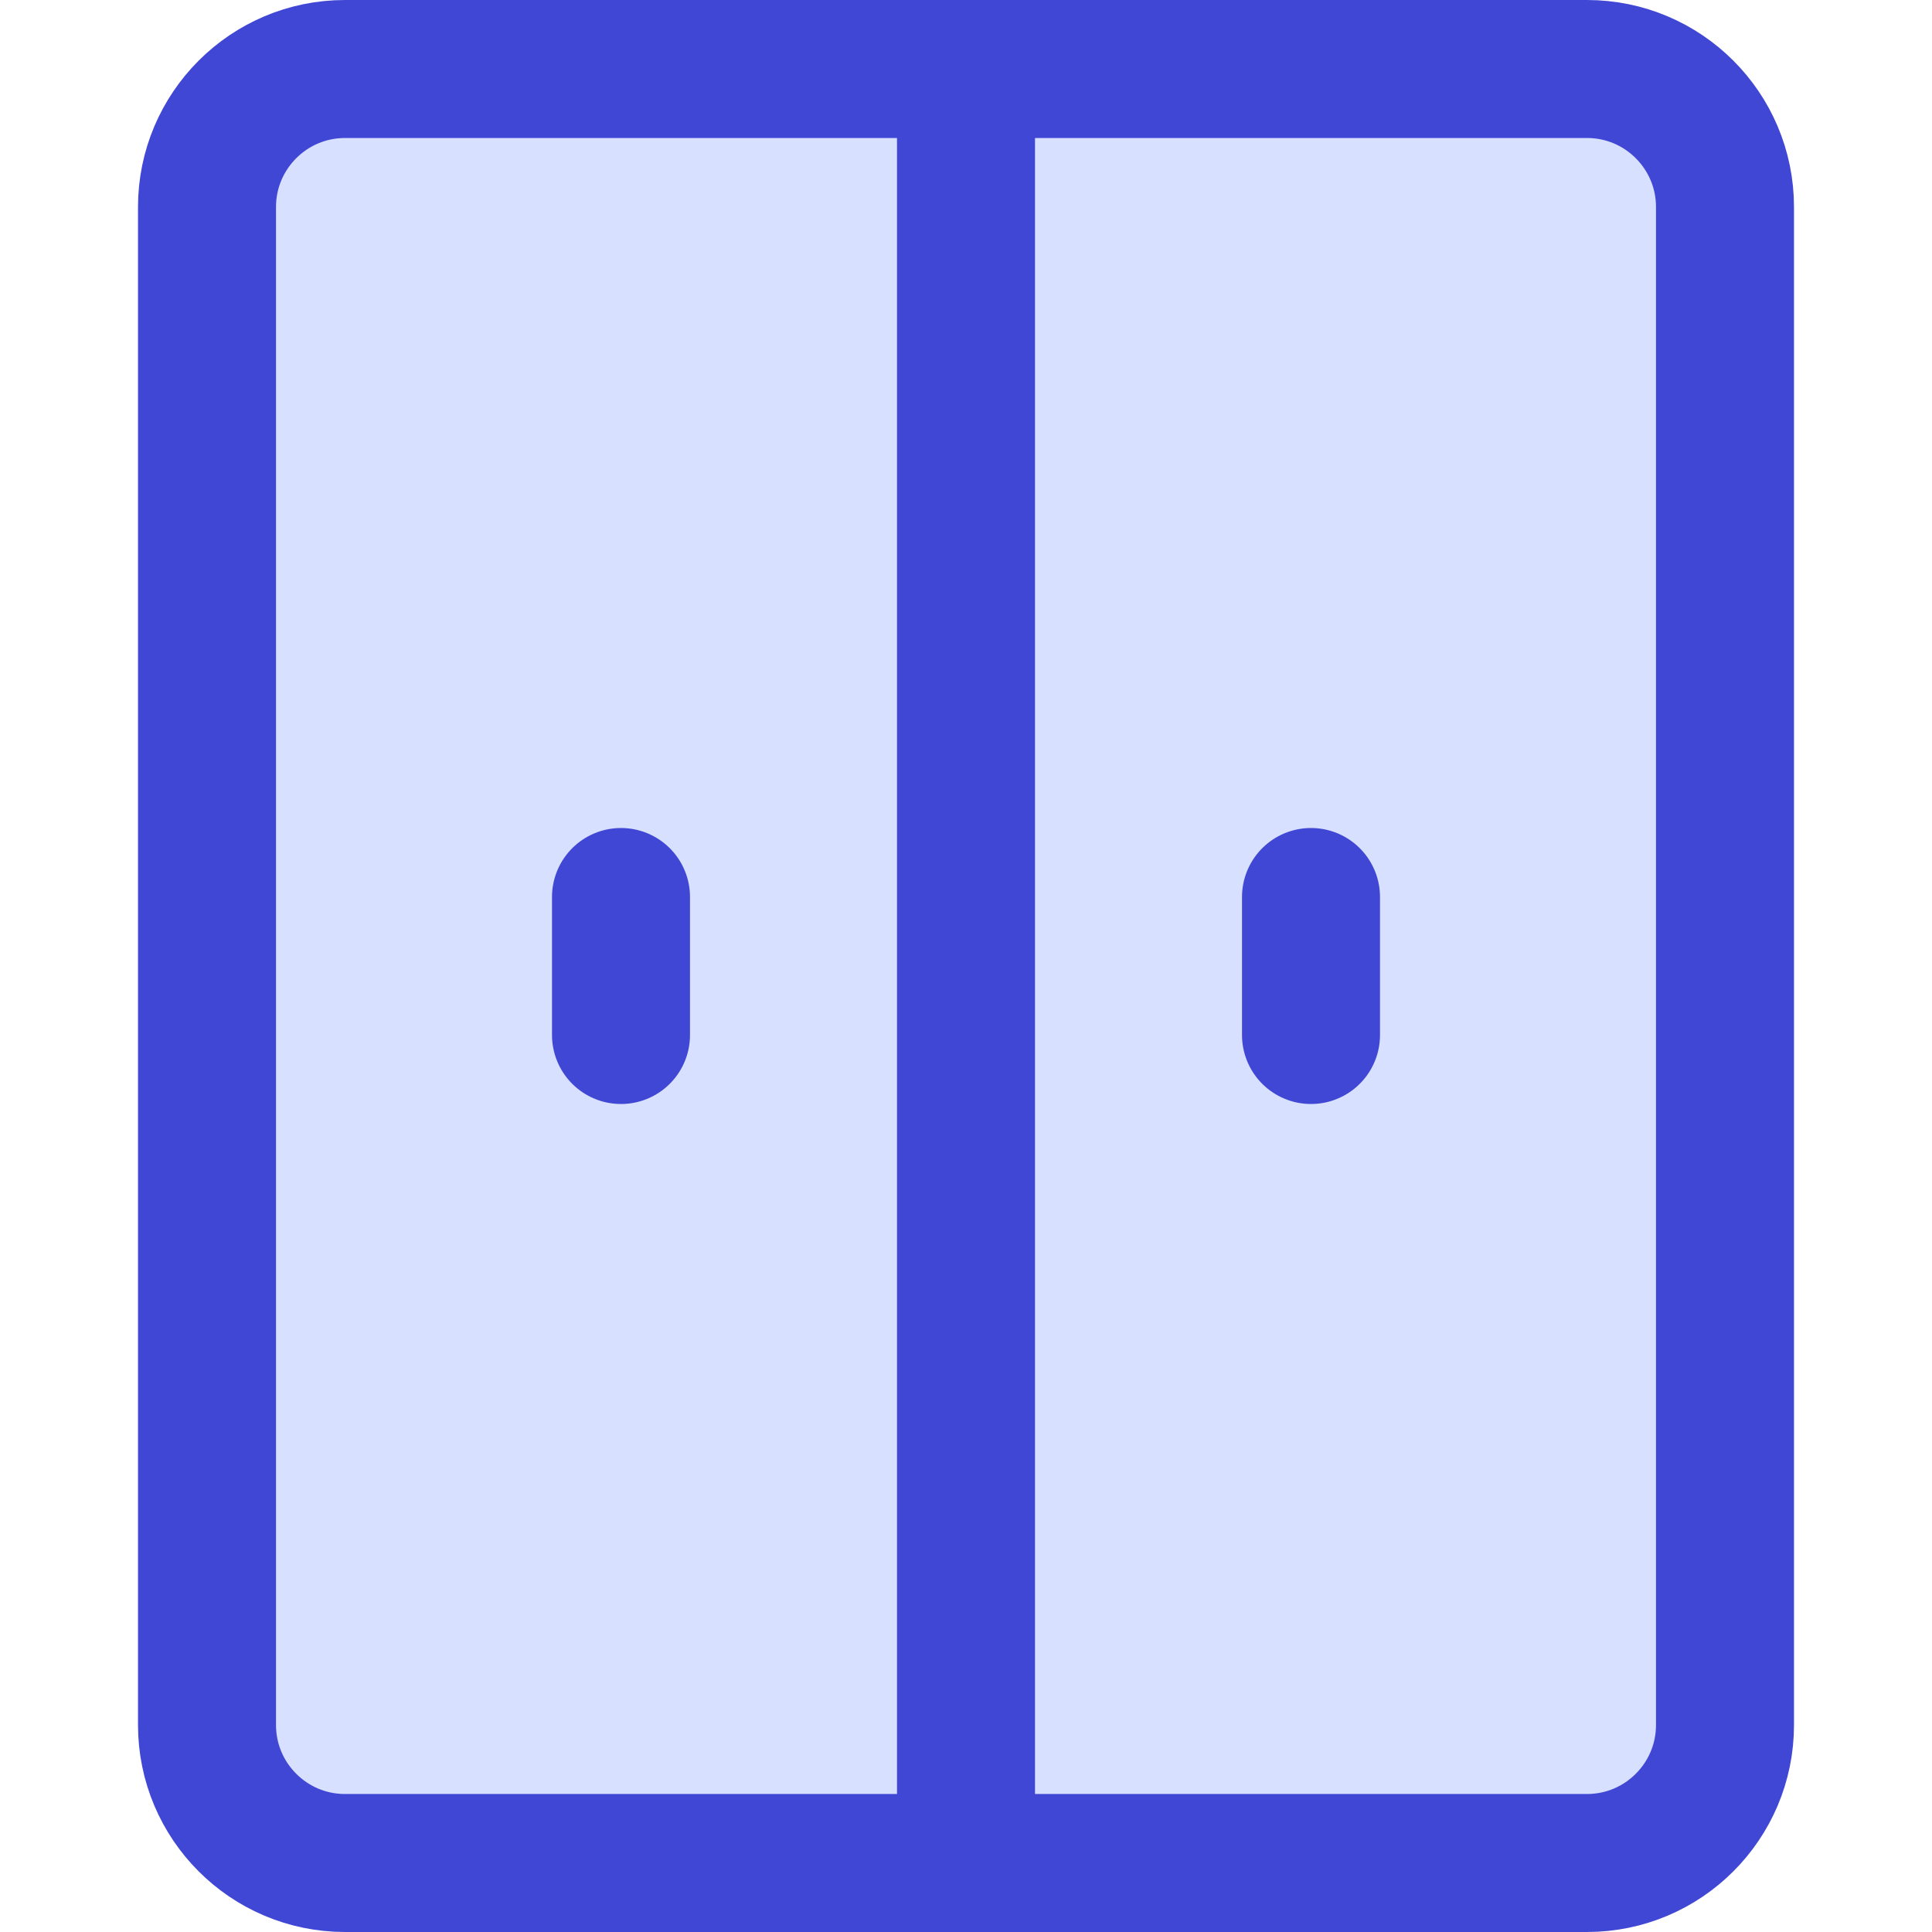
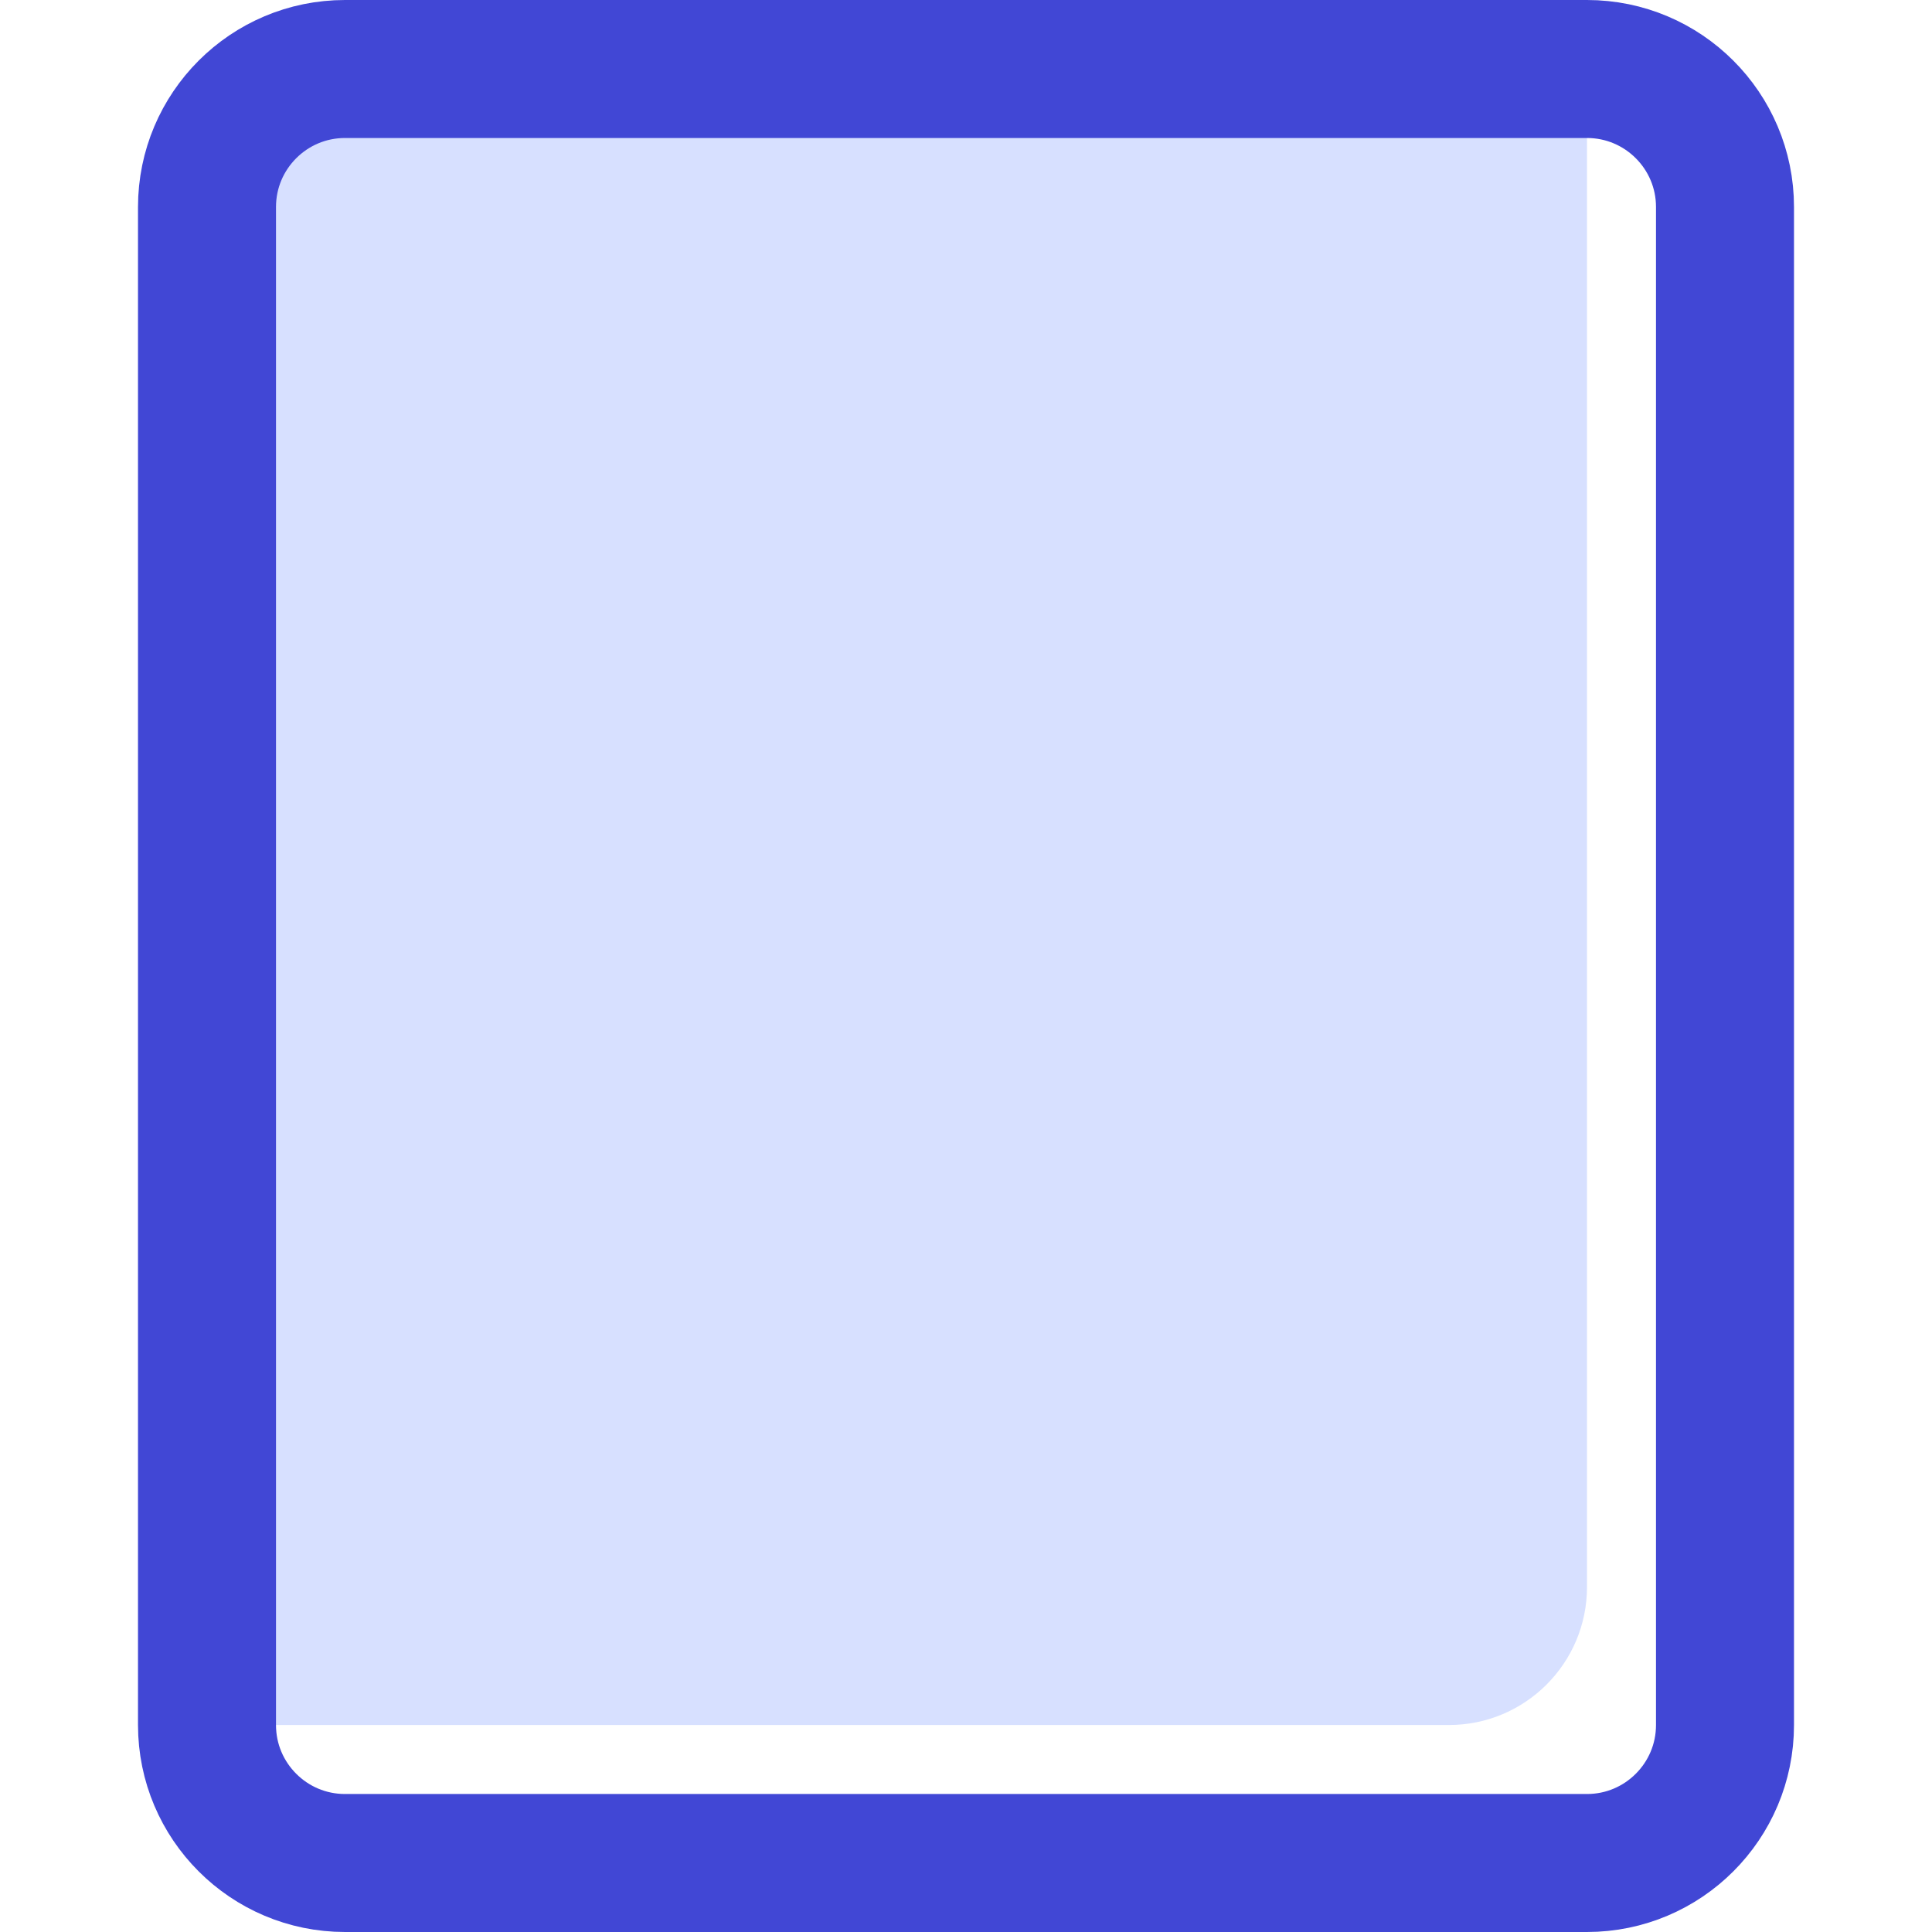
<svg xmlns="http://www.w3.org/2000/svg" fill="none" viewBox="0 0 14 14" id="Closet--Streamline-Core">
  <desc>Closet Streamline Icon: https://streamlinehq.com</desc>
  <g id="closet--closet-dressing-dresser-product-decoration-cloth-clothing-cabinet-furniture">
-     <path id="Vector" fill="#d7e0ff" d="M11.5 0.5h-9c-0.552 0 -1 0.448 -1 1v11c0 0.552 0.448 1 1 1h9c0.552 0 1 -0.448 1 -1v-11c0 -0.552 -0.448 -1 -1 -1Z" stroke-width="1" />
+     <path id="Vector" fill="#d7e0ff" d="M11.5 0.5h-9c-0.552 0 -1 0.448 -1 1v11h9c0.552 0 1 -0.448 1 -1v-11c0 -0.552 -0.448 -1 -1 -1Z" stroke-width="1" />
    <path id="Vector_2" stroke="#4147d5" stroke-linecap="round" stroke-linejoin="round" d="M11.5 0.5h-9c-0.552 0 -1 0.448 -1 1v11c0 0.552 0.448 1 1 1h9c0.552 0 1 -0.448 1 -1v-11c0 -0.552 -0.448 -1 -1 -1Z" stroke-width="1" />
-     <path id="Vector_3" stroke="#4147d5" stroke-linecap="round" stroke-linejoin="round" d="M7 0.5v13" stroke-width="1" />
-     <path id="Vector_4" stroke="#4147d5" stroke-linecap="round" stroke-linejoin="round" d="M9.5 6.5v1" stroke-width="1" />
-     <path id="Vector_5" stroke="#4147d5" stroke-linecap="round" stroke-linejoin="round" d="M4.5 6.5v1" stroke-width="1" />
  </g>
</svg>